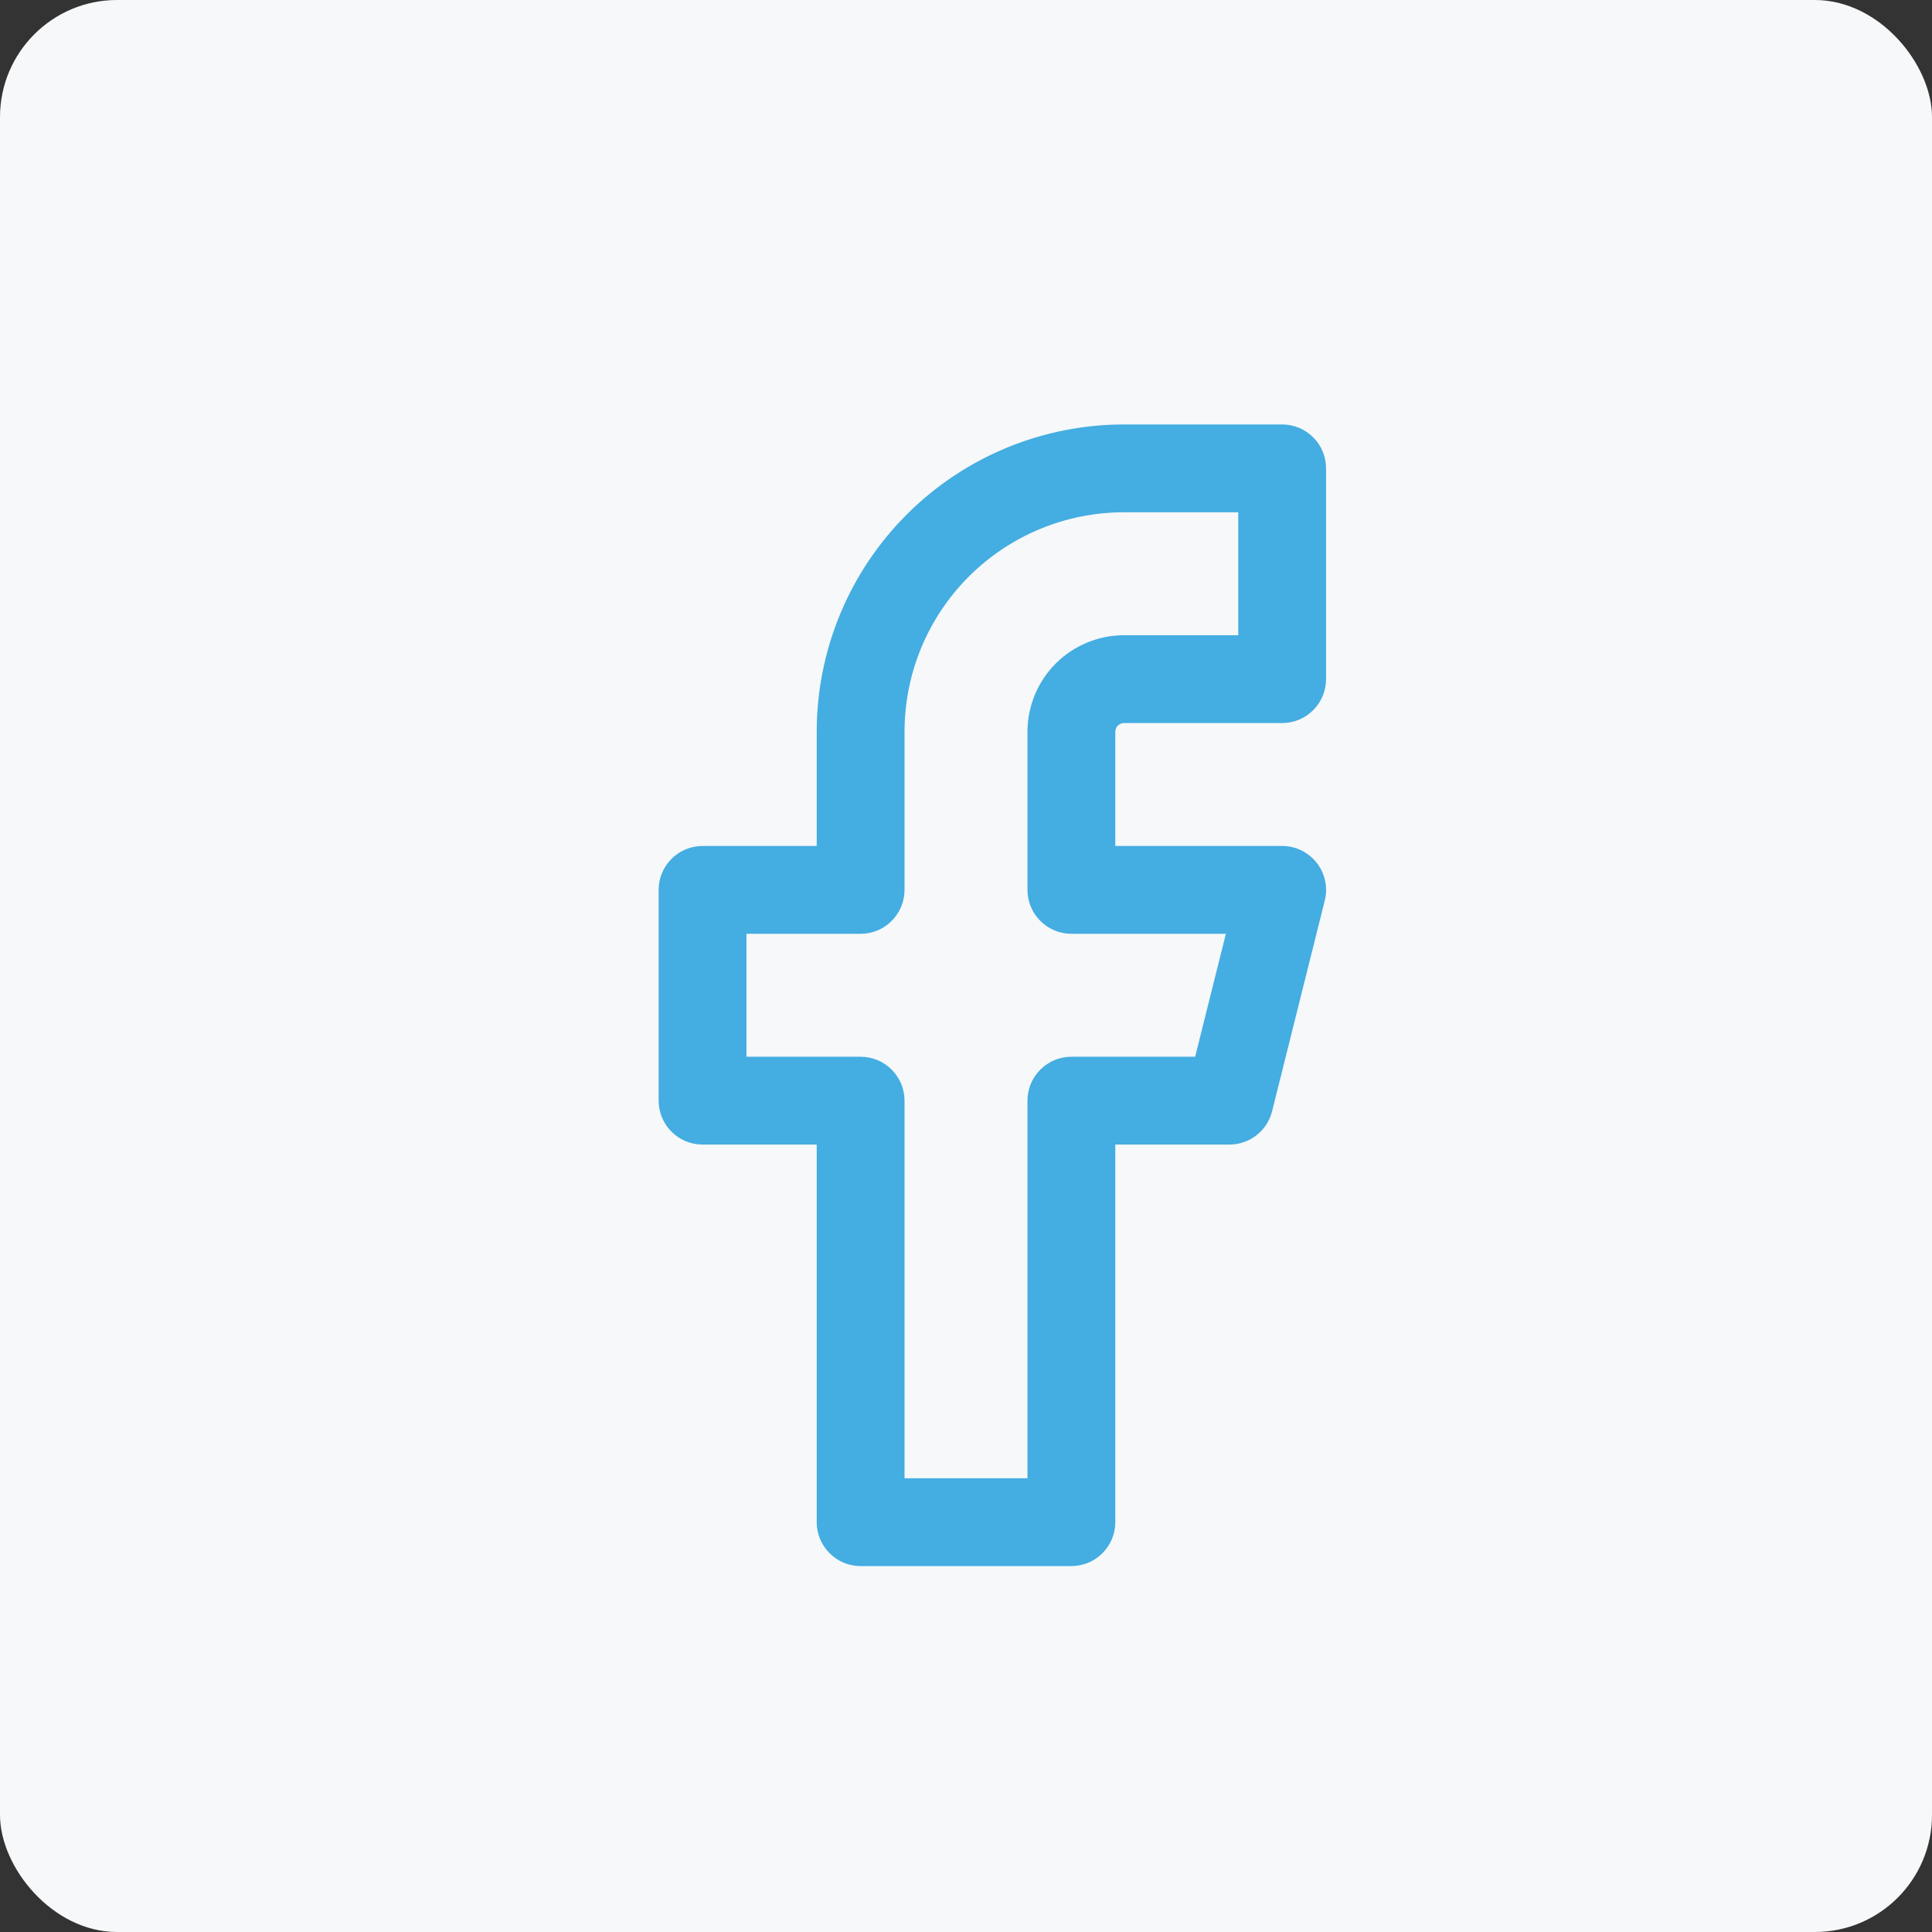
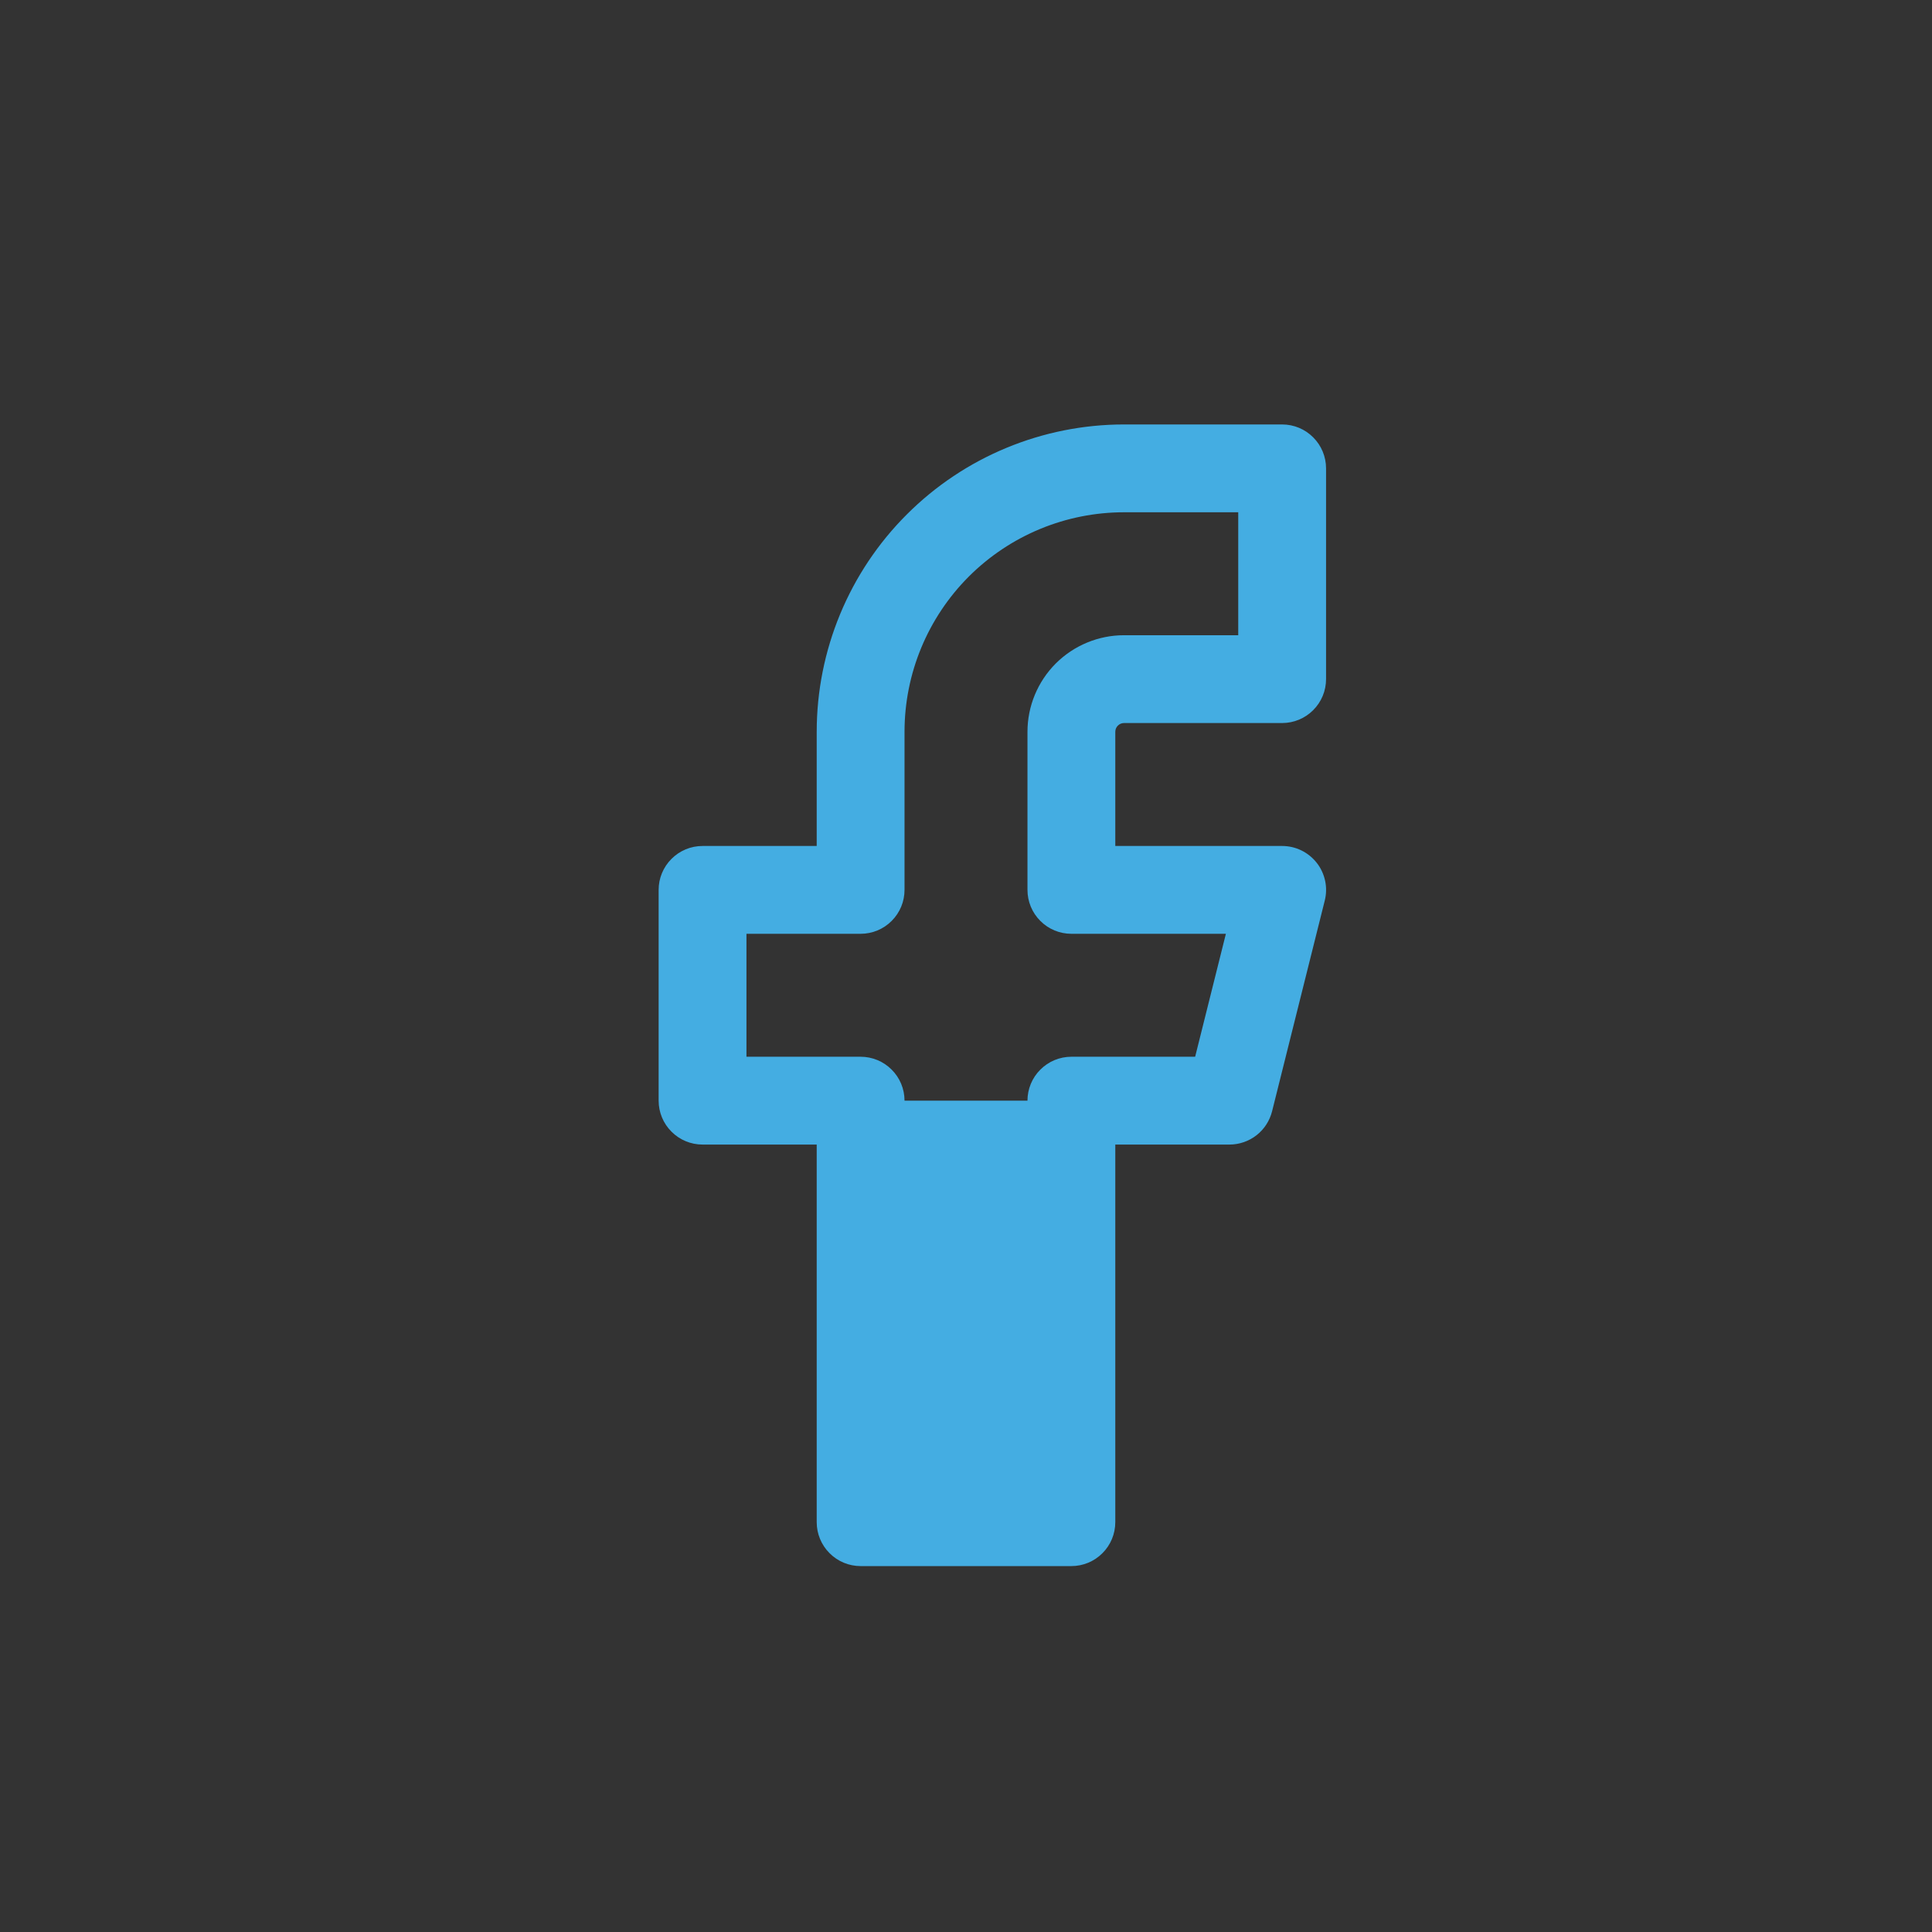
<svg xmlns="http://www.w3.org/2000/svg" width="33" height="33" viewBox="0 0 33 33" fill="none">
  <rect x="0" y="0" width="33" height="33" fill="#333333" stroke="none" />
-   <rect width="33" height="33" rx="2" fill="#F6F8F9" />
-   <path fill-rule="evenodd" clip-rule="evenodd" d="M15.488 8.788C16.472 7.803 17.808 7.25 19.2 7.25H21.9C22.099 7.25 22.29 7.329 22.43 7.47C22.571 7.61 22.65 7.801 22.65 8V11.6C22.65 11.799 22.571 11.99 22.43 12.13C22.29 12.271 22.099 12.35 21.9 12.35H19.2C19.18 12.35 19.161 12.354 19.143 12.361C19.124 12.369 19.108 12.38 19.094 12.394C19.08 12.408 19.069 12.424 19.061 12.443C19.054 12.461 19.05 12.48 19.05 12.5V14.45H21.9C22.014 14.45 22.127 14.476 22.229 14.526C22.331 14.576 22.421 14.649 22.491 14.738C22.562 14.828 22.61 14.933 22.634 15.044C22.658 15.156 22.656 15.271 22.628 15.382L21.728 18.982C21.687 19.144 21.594 19.288 21.462 19.391C21.33 19.494 21.167 19.55 21 19.55H19.05V26C19.05 26.199 18.971 26.39 18.83 26.53C18.69 26.671 18.499 26.75 18.3 26.75H14.7C14.501 26.75 14.31 26.671 14.17 26.53C14.029 26.39 13.95 26.199 13.95 26V19.55H12C11.801 19.55 11.61 19.471 11.47 19.33C11.329 19.19 11.25 18.999 11.25 18.8V15.2C11.25 15.101 11.269 15.004 11.307 14.913C11.345 14.822 11.4 14.739 11.47 14.67C11.539 14.6 11.622 14.545 11.713 14.507C11.804 14.469 11.902 14.45 12 14.45H13.95V12.5C13.95 11.108 14.503 9.772 15.488 8.788ZM19.2 8.75C18.205 8.75 17.252 9.145 16.548 9.848C15.845 10.552 15.45 11.505 15.45 12.5V15.2C15.45 15.399 15.371 15.59 15.23 15.73C15.09 15.871 14.899 15.95 14.7 15.95H12.75V18.05H14.7C14.899 18.05 15.09 18.129 15.23 18.27C15.371 18.41 15.45 18.601 15.45 18.8V25.25H17.55V18.8C17.55 18.601 17.629 18.41 17.77 18.27C17.91 18.129 18.101 18.05 18.3 18.05H20.414L20.939 15.95H18.3C18.101 15.95 17.91 15.871 17.77 15.73C17.629 15.59 17.55 15.399 17.55 15.2V12.5C17.55 12.062 17.724 11.643 18.033 11.333C18.343 11.024 18.762 10.85 19.2 10.85H21.15V8.75H19.2Z" fill="#44ADE2" />
+   <path fill-rule="evenodd" clip-rule="evenodd" d="M15.488 8.788C16.472 7.803 17.808 7.25 19.2 7.25H21.9C22.099 7.25 22.29 7.329 22.43 7.47C22.571 7.61 22.65 7.801 22.65 8V11.6C22.65 11.799 22.571 11.99 22.43 12.13C22.29 12.271 22.099 12.35 21.9 12.35H19.2C19.18 12.35 19.161 12.354 19.143 12.361C19.124 12.369 19.108 12.38 19.094 12.394C19.08 12.408 19.069 12.424 19.061 12.443C19.054 12.461 19.05 12.48 19.05 12.5V14.45H21.9C22.014 14.45 22.127 14.476 22.229 14.526C22.331 14.576 22.421 14.649 22.491 14.738C22.562 14.828 22.61 14.933 22.634 15.044C22.658 15.156 22.656 15.271 22.628 15.382L21.728 18.982C21.687 19.144 21.594 19.288 21.462 19.391C21.33 19.494 21.167 19.55 21 19.55H19.05V26C19.05 26.199 18.971 26.39 18.83 26.53C18.69 26.671 18.499 26.75 18.3 26.75H14.7C14.501 26.75 14.31 26.671 14.17 26.53C14.029 26.39 13.95 26.199 13.95 26V19.55H12C11.801 19.55 11.61 19.471 11.47 19.33C11.329 19.19 11.25 18.999 11.25 18.8V15.2C11.25 15.101 11.269 15.004 11.307 14.913C11.345 14.822 11.4 14.739 11.47 14.67C11.539 14.6 11.622 14.545 11.713 14.507C11.804 14.469 11.902 14.45 12 14.45H13.95V12.5C13.95 11.108 14.503 9.772 15.488 8.788ZM19.2 8.75C18.205 8.75 17.252 9.145 16.548 9.848C15.845 10.552 15.45 11.505 15.45 12.5V15.2C15.45 15.399 15.371 15.59 15.23 15.73C15.09 15.871 14.899 15.95 14.7 15.95H12.75V18.05H14.7C14.899 18.05 15.09 18.129 15.23 18.27C15.371 18.41 15.45 18.601 15.45 18.8H17.55V18.8C17.55 18.601 17.629 18.41 17.77 18.27C17.91 18.129 18.101 18.05 18.3 18.05H20.414L20.939 15.95H18.3C18.101 15.95 17.91 15.871 17.77 15.73C17.629 15.59 17.55 15.399 17.55 15.2V12.5C17.55 12.062 17.724 11.643 18.033 11.333C18.343 11.024 18.762 10.85 19.2 10.85H21.15V8.75H19.2Z" fill="#44ADE2" />
</svg>